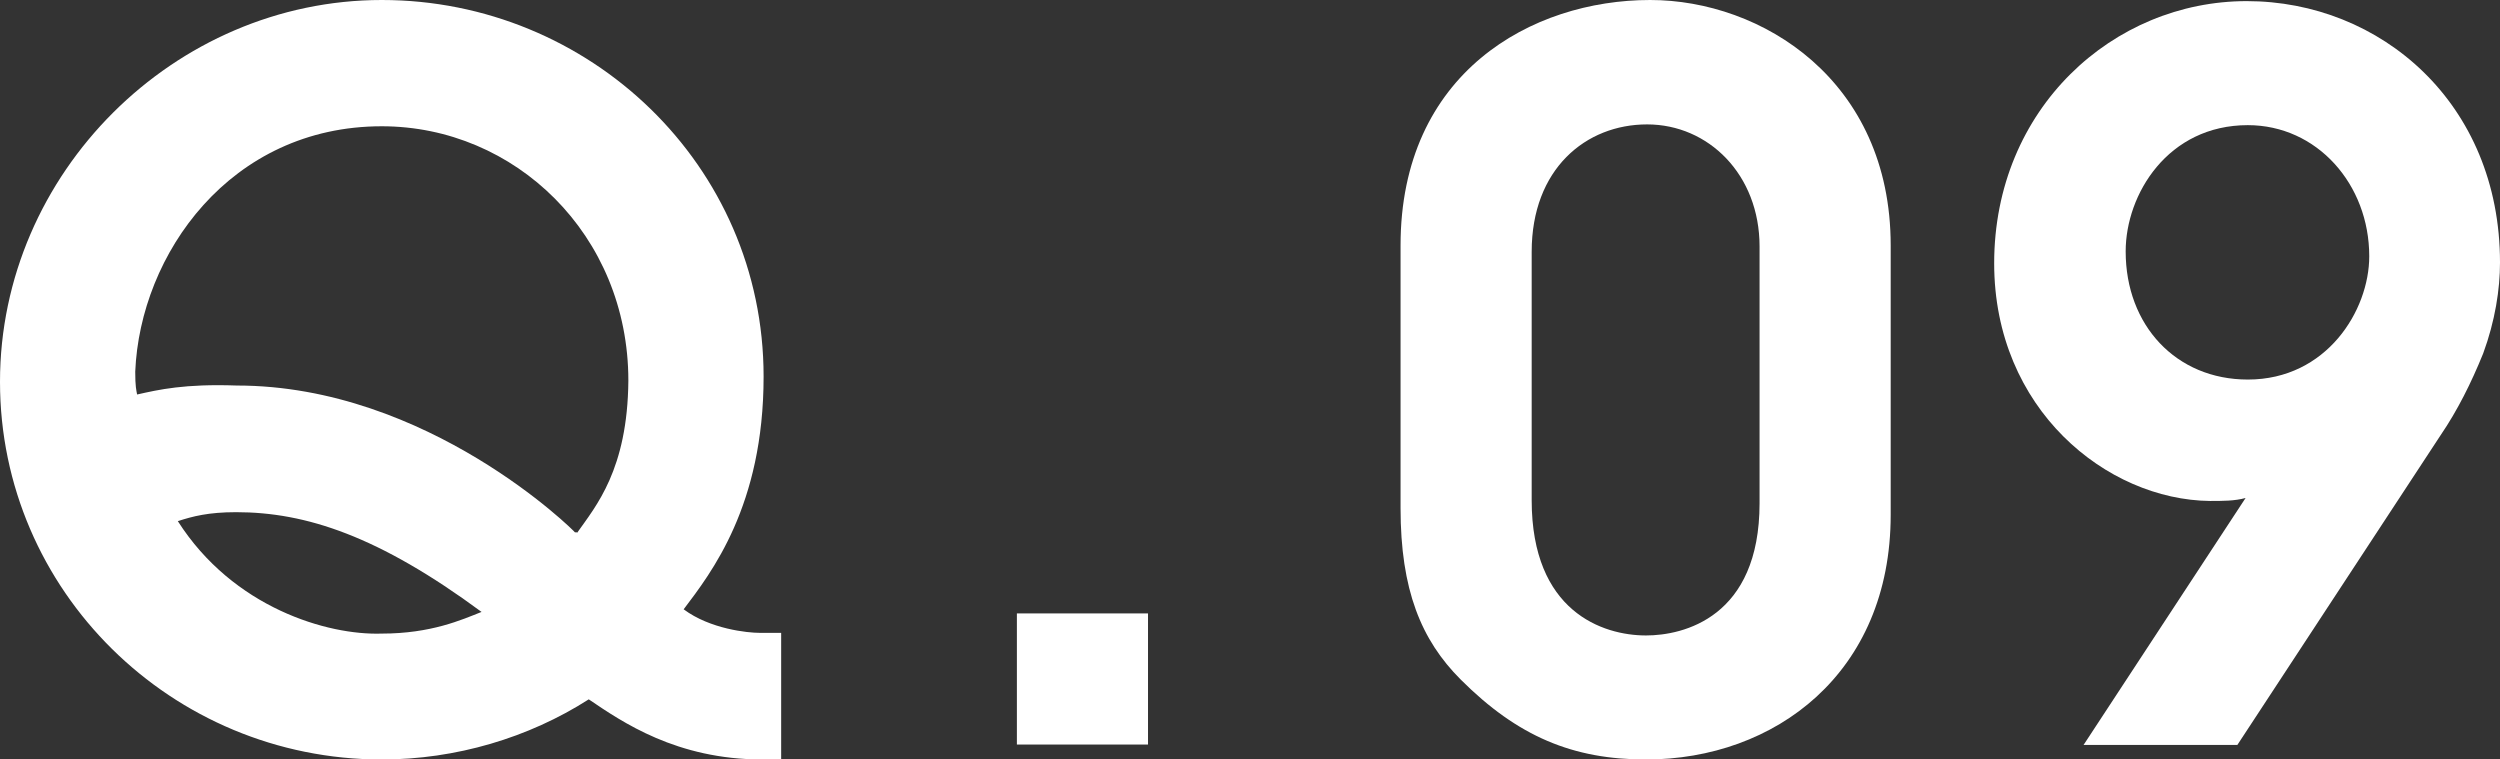
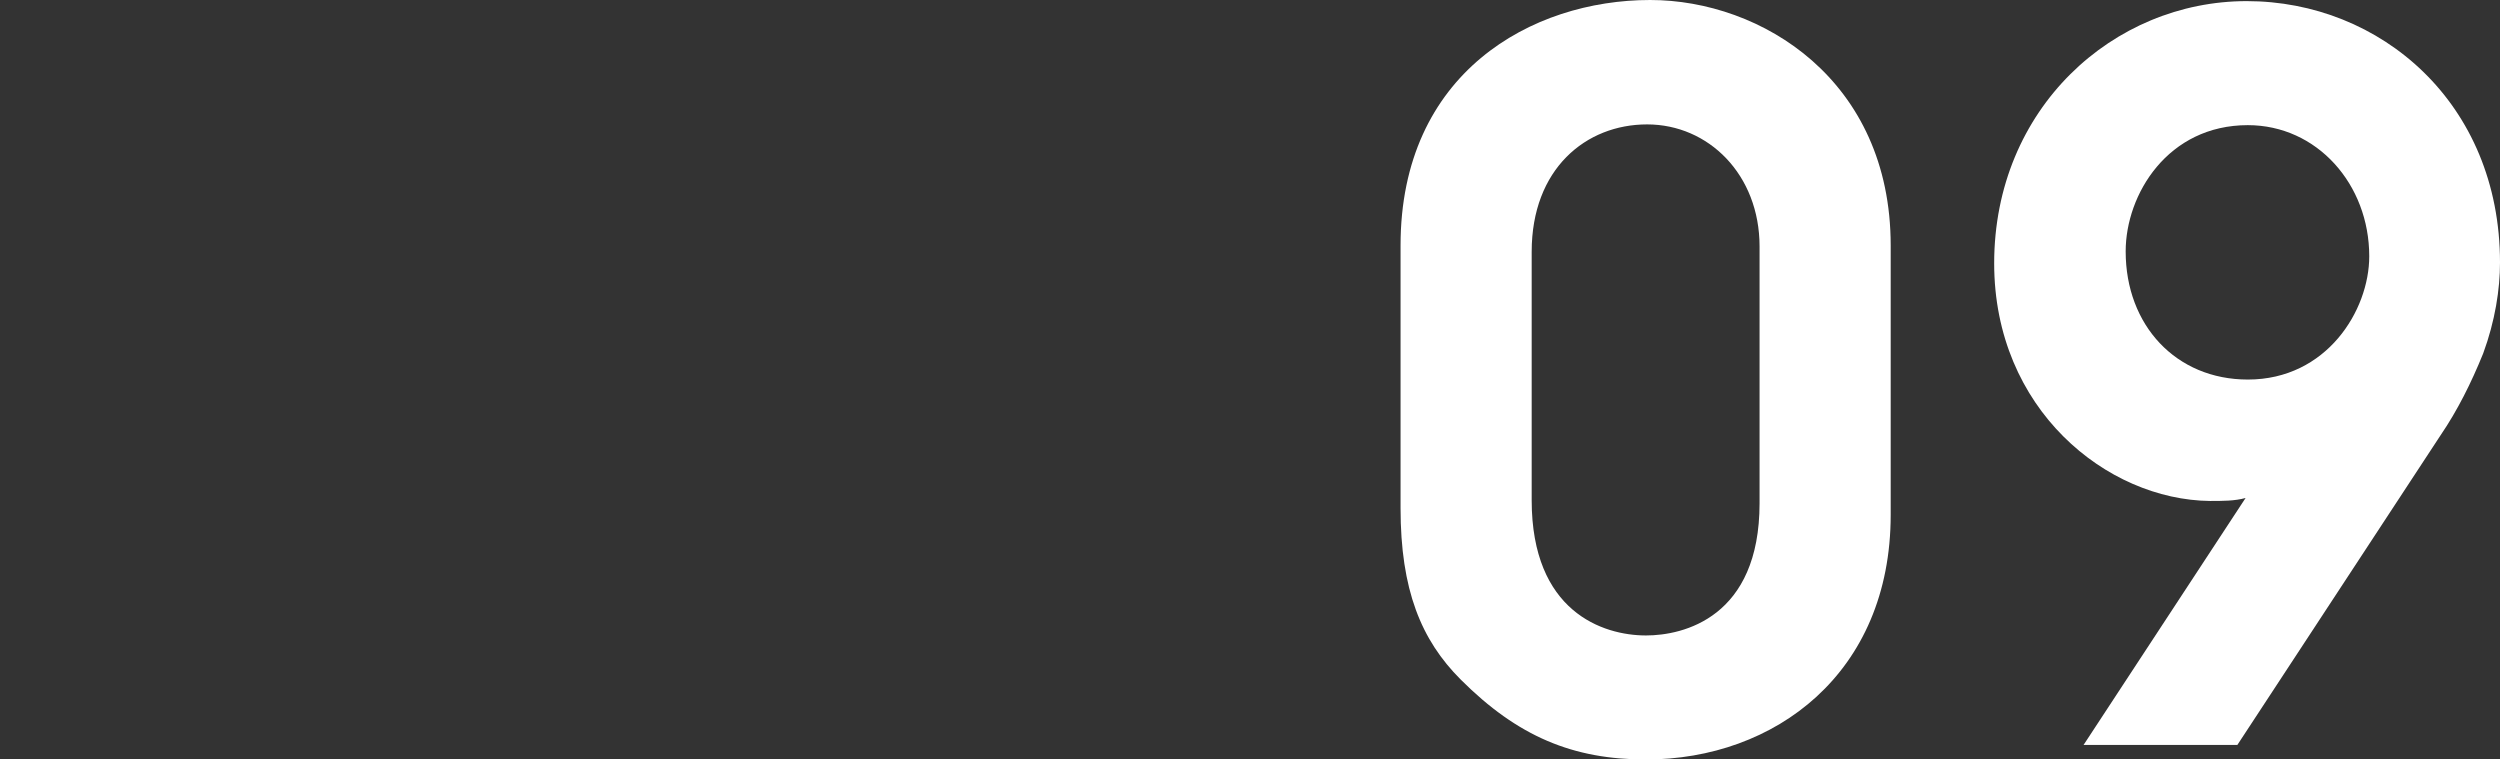
<svg xmlns="http://www.w3.org/2000/svg" id="_レイヤー_2" viewBox="0 0 66.92 20.33">
  <rect x="0" y="0" width="66.92" height="20.33" fill="#333333" stroke="none" />
  <defs>
    <style>.cls-1{fill:#fff;}</style>
  </defs>
  <g id="_レイヤー_1-2">
    <g>
-       <path class="cls-1" d="M20.91,20.33h-.5c-2.3,0-3.75-1-4.65-1.61-1.61,1.03-3.56,1.61-5.54,1.61C4.59,20.33,0,15.81,0,10.22S4.67,0,10.22,0s10.22,4.41,10.22,10.08c0,3.46-1.4,5.25-2.14,6.23,.71,.53,1.72,.63,2.03,.63h.58v3.38Zm-5.46-6.07c.5-.71,1.35-1.69,1.37-4.07,0-3.91-3.04-6.81-6.6-6.81-4.06,0-6.47,3.43-6.6,6.57,0,.4,.03,.5,.05,.61,.58-.13,1.27-.29,2.67-.24,5.12,0,9.05,3.91,9.05,3.93h.05Zm-9.13-.55c-.74,0-1.16,.11-1.56,.24,1.48,2.32,4.01,3.06,5.46,3.01,1.32,0,2.14-.37,2.67-.58-2.75-2.03-4.7-2.67-6.57-2.67Z" />
-       <path class="cls-1" d="M27.22,16.42h3.51v3.51h-3.51v-3.51Z" />
      <path class="cls-1" d="M50.61,13.78c0,4.25-3.11,6.55-6.55,6.55-1.95,0-3.43-.61-4.96-2.14-1.06-1.06-1.61-2.4-1.61-4.59V6.57c0-4.62,3.51-6.57,6.68-6.57,2.98,0,6.44,2.14,6.44,6.57v7.21Zm-3.51-7.18c0-1.93-1.37-3.27-3.01-3.27s-3.09,1.19-3.09,3.41v6.65c0,2.98,1.9,3.62,3.06,3.62,1,0,3.04-.48,3.04-3.54V6.6Z" />
      <path class="cls-1" d="M55.78,19.93l4.33-6.6c-.29,.08-.61,.08-.95,.08-2.77-.03-5.78-2.46-5.78-6.36C53.38,2.9,56.57,.03,60.14,.03s6.78,2.72,6.78,7c0,.71-.13,1.56-.45,2.43-.32,.79-.69,1.53-1.14,2.19l-5.44,8.29h-4.12ZM60.17,3.35c-2.14,0-3.27,1.85-3.27,3.38,0,1.98,1.35,3.43,3.27,3.43,2.11,0,3.25-1.85,3.25-3.3,0-1.93-1.4-3.51-3.25-3.51Z" />
    </g>
  </g>
</svg>